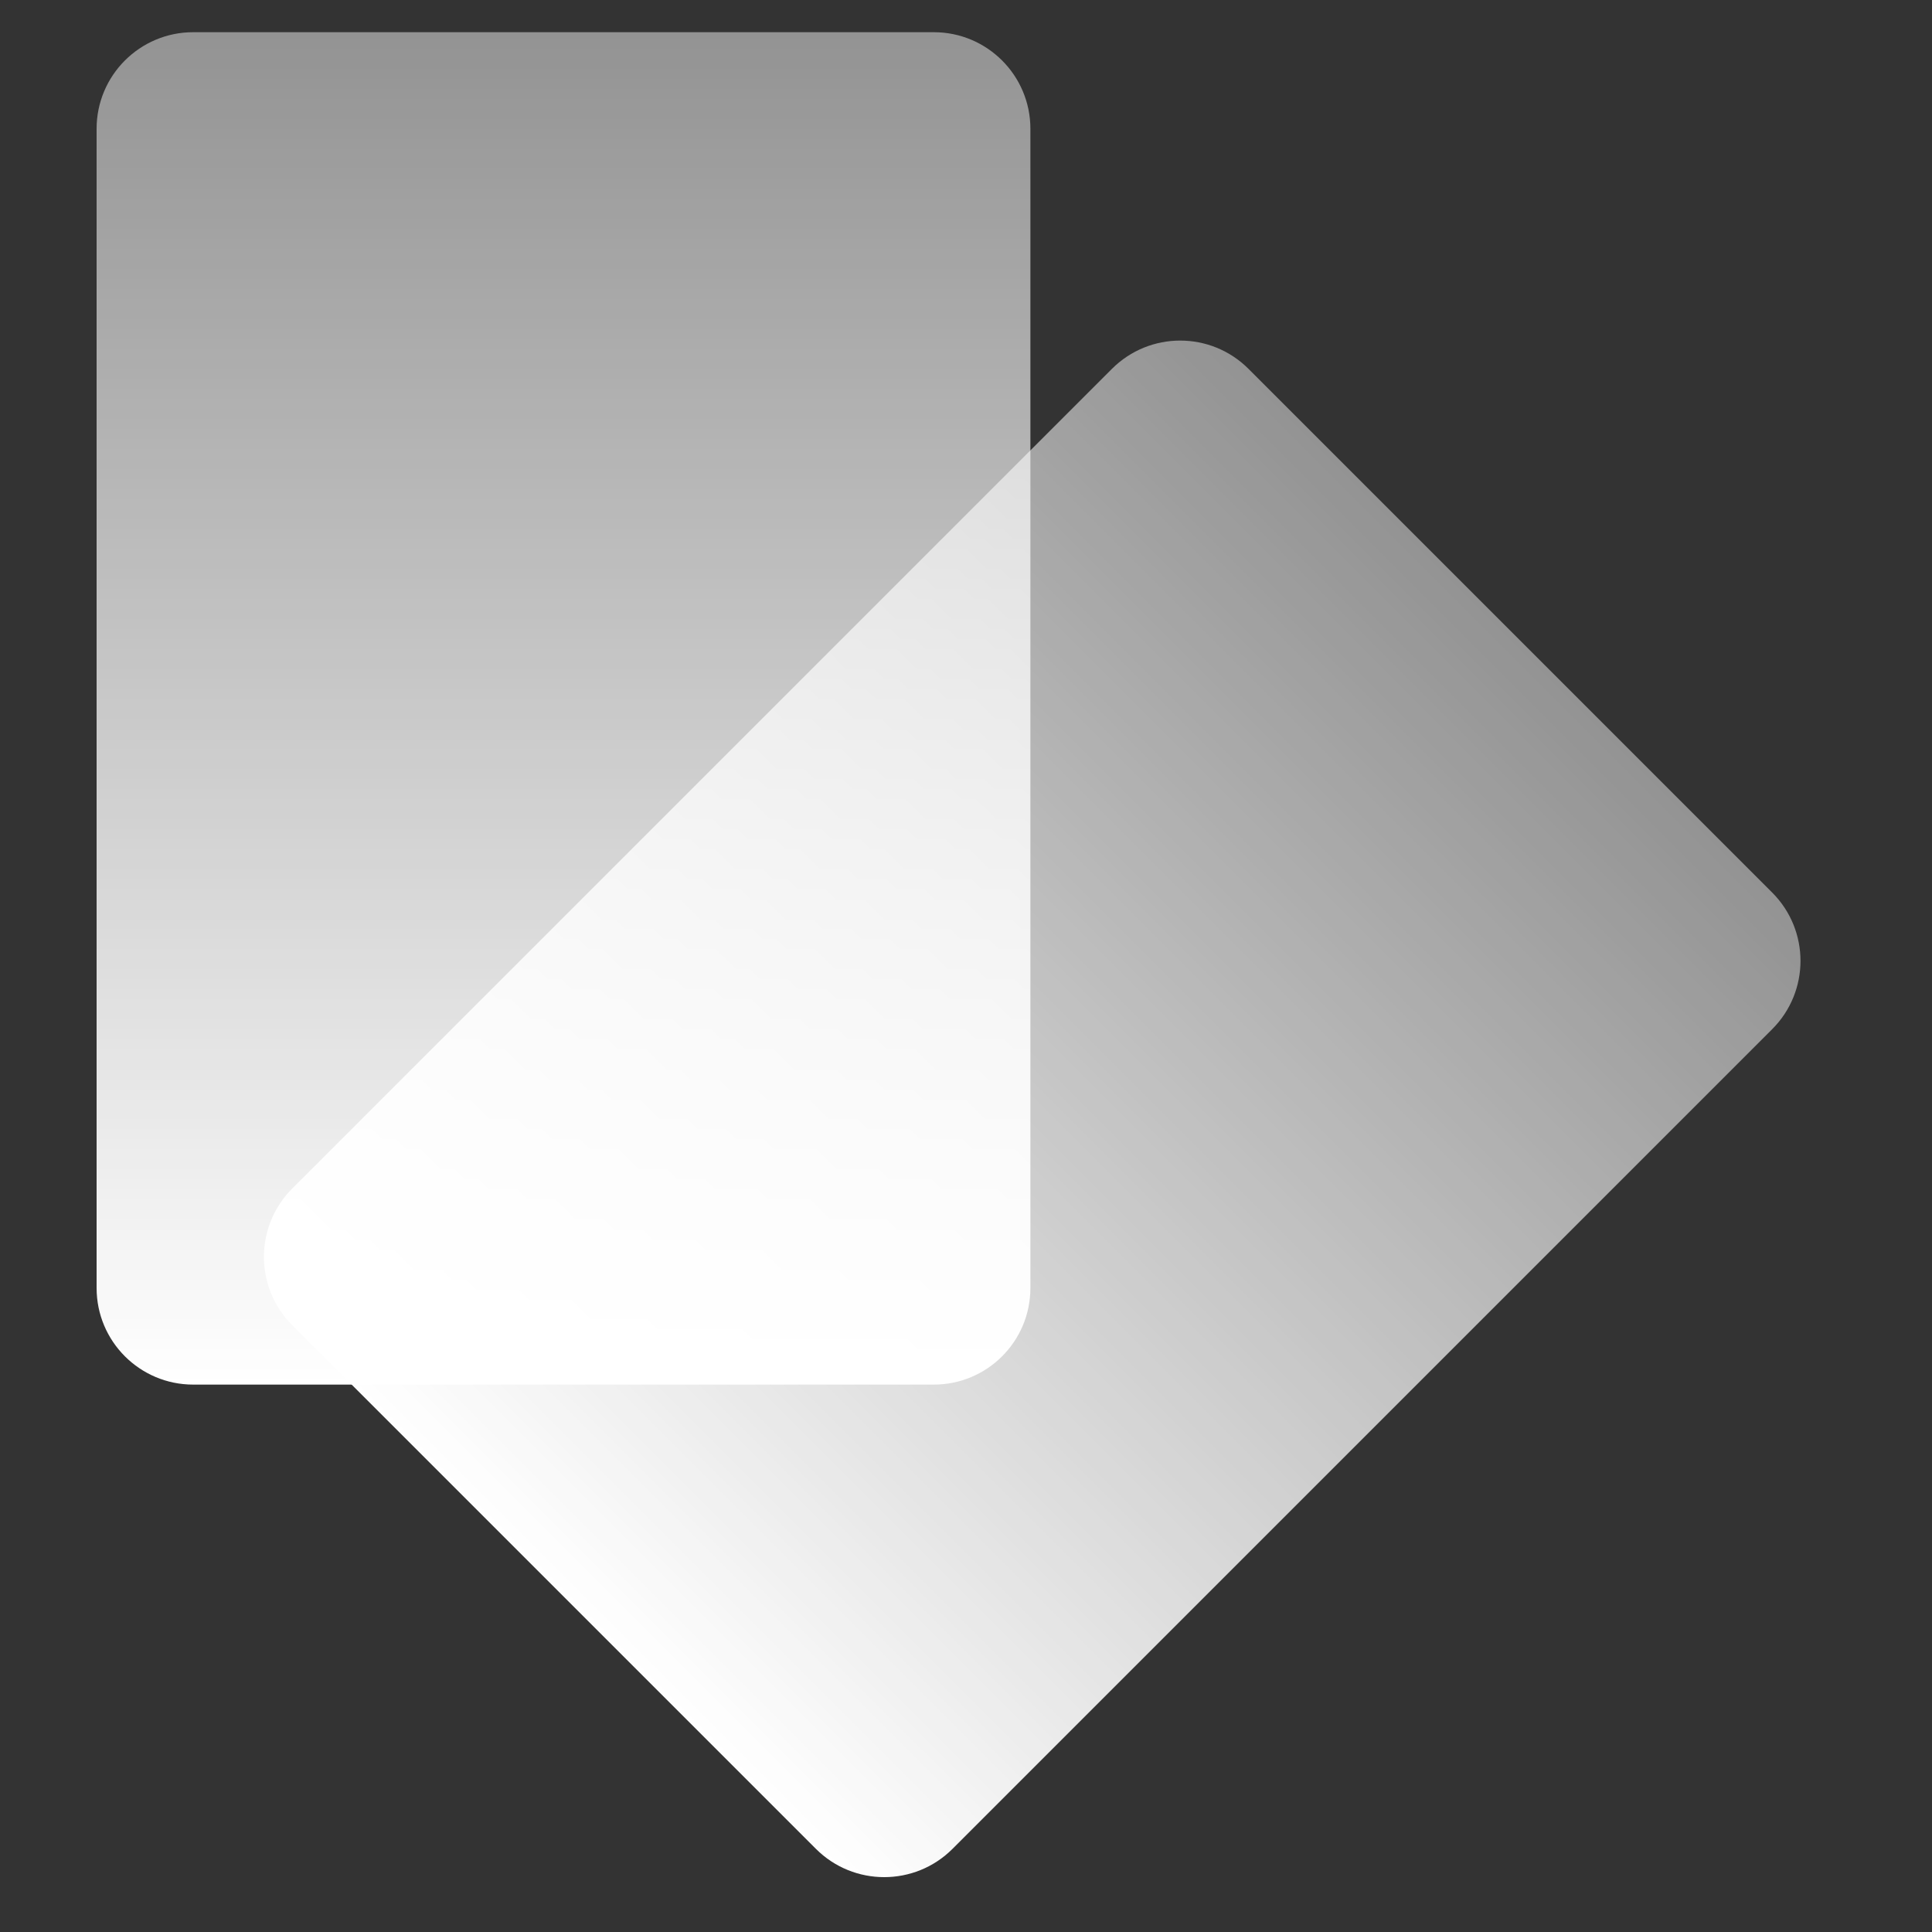
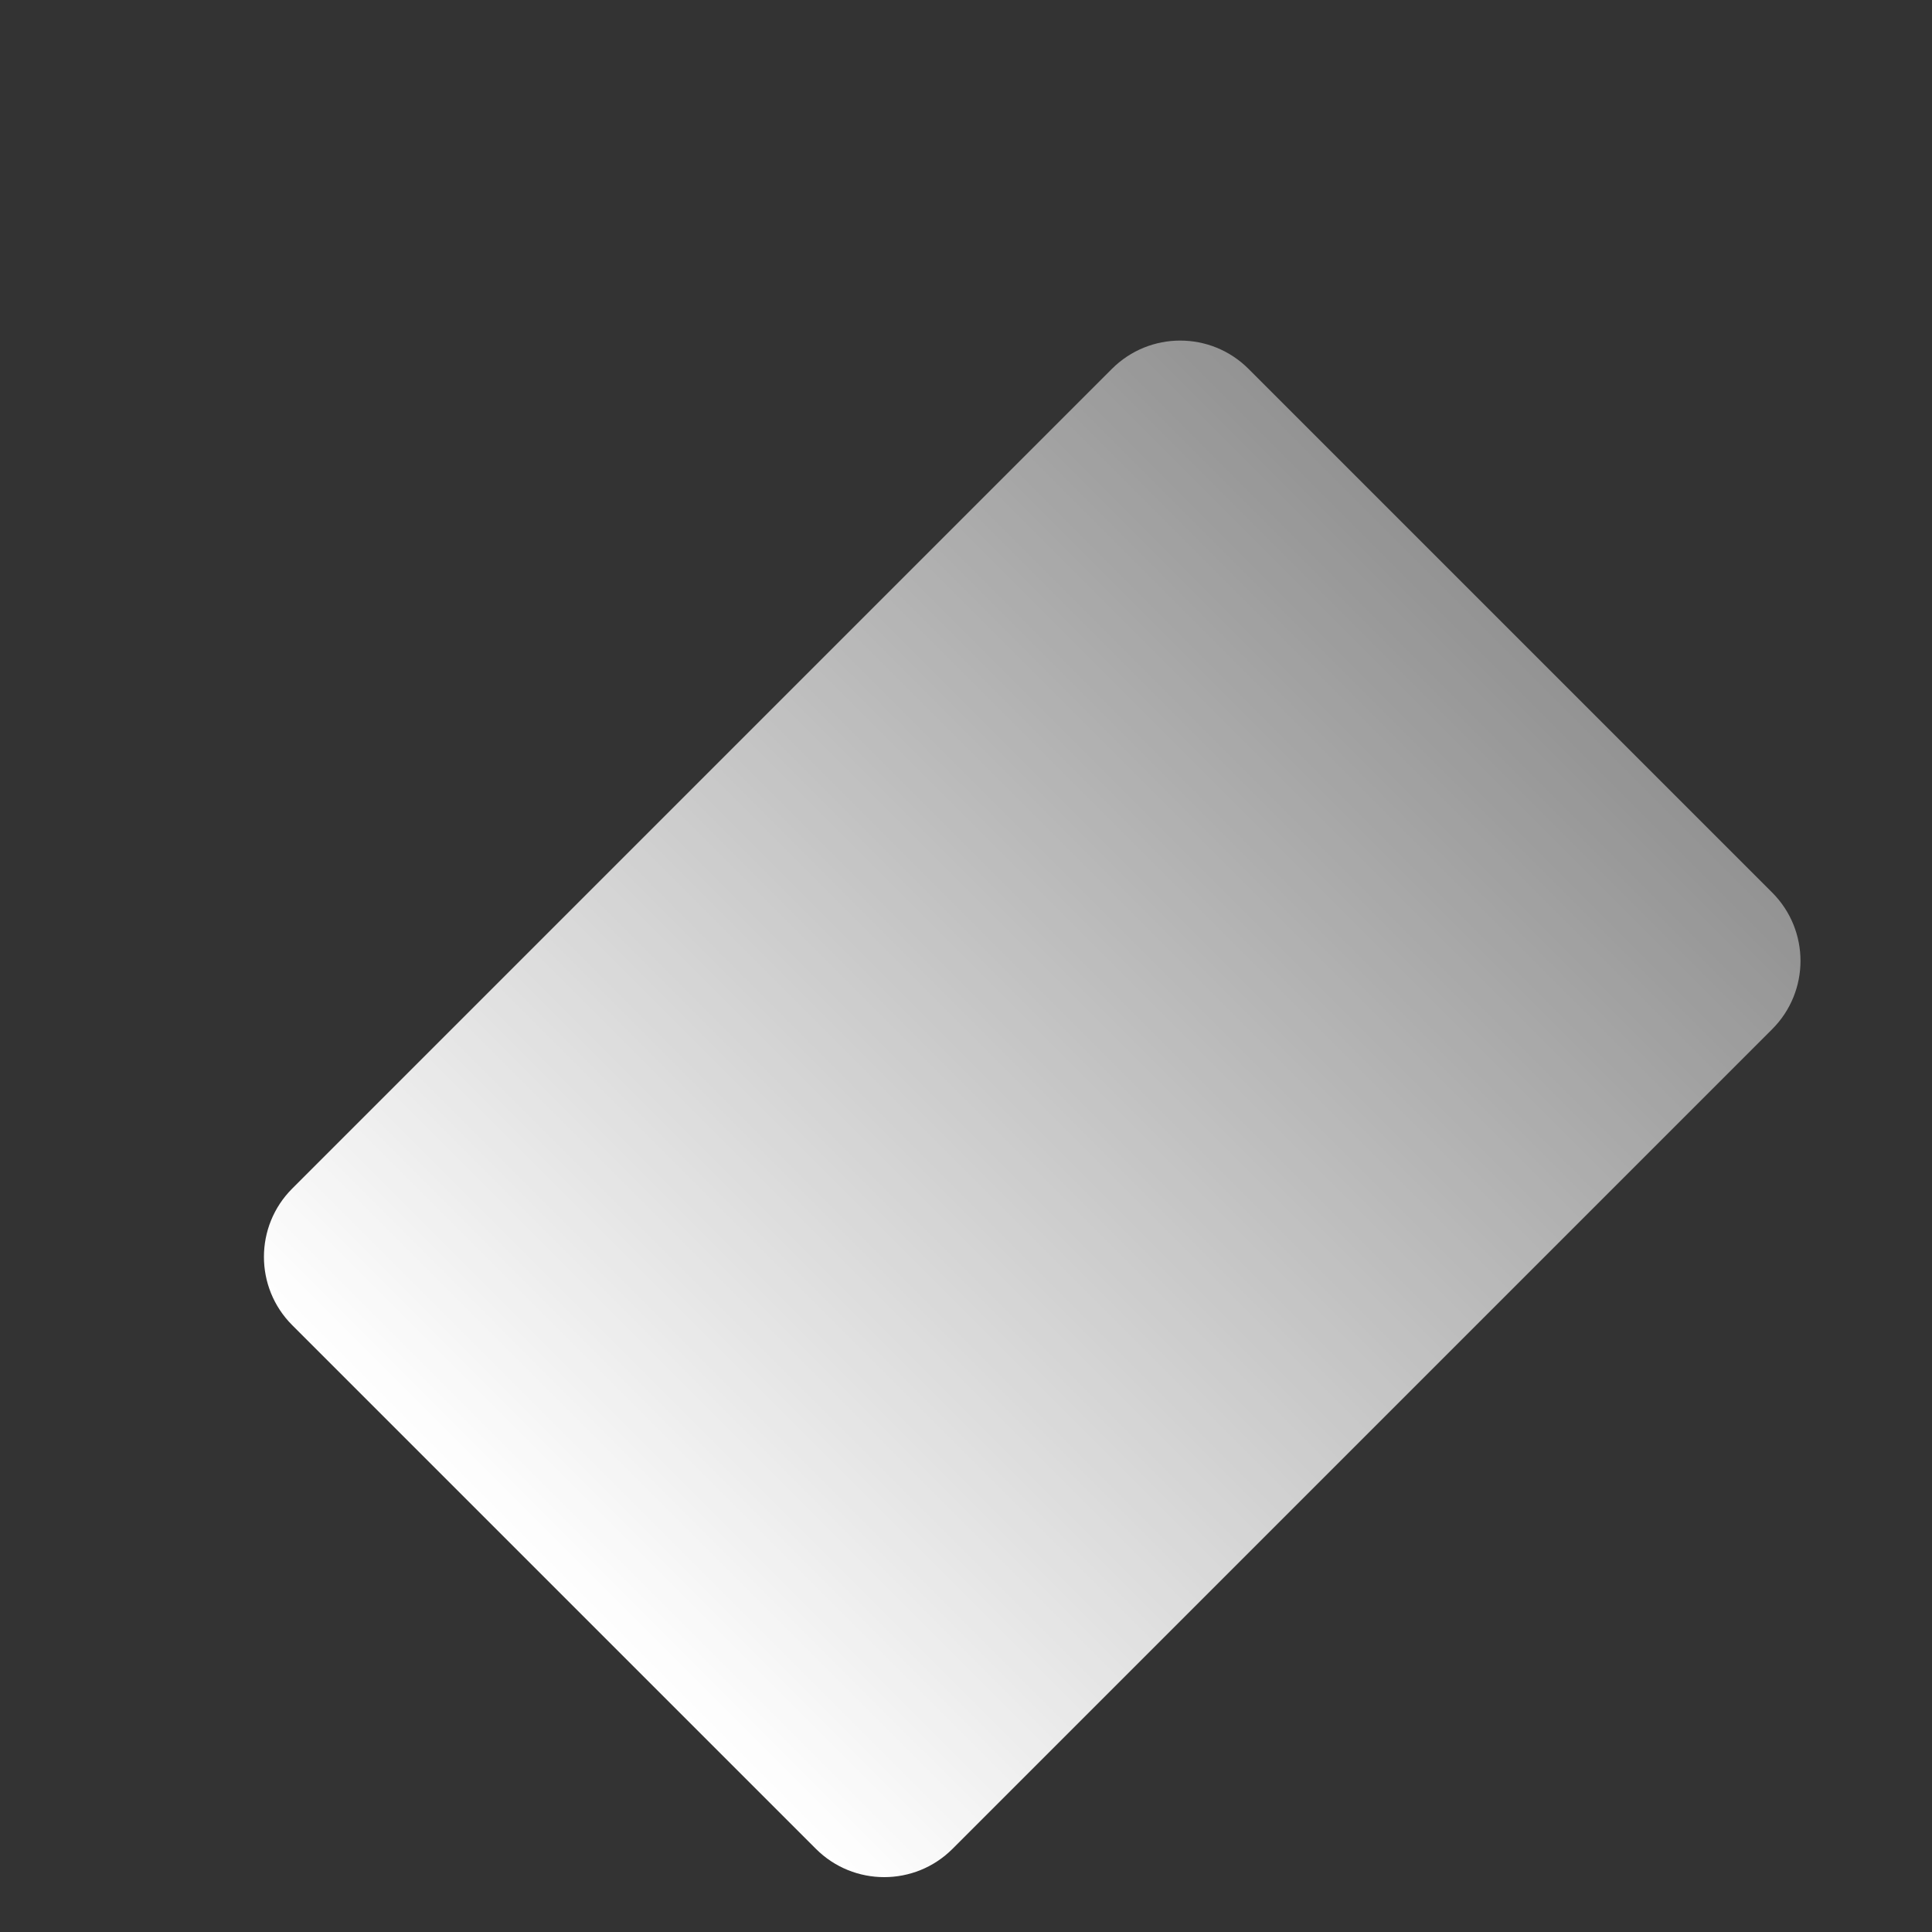
<svg xmlns="http://www.w3.org/2000/svg" width="60" height="60" viewBox="0 0 60 60" fill="none">
  <rect x="0" y="0" width="60" height="60" fill="#333333" stroke="none" />
-   <path d="M29 1C30.657 1 32 2.343 32 4V40C32 41.657 30.657 43 29 43H6C4.343 43 3 41.657 3 40V4C3 2.343 4.343 1 6 1H29Z" fill="url(#paint0_linear_13509_2551)" />
  <path d="M55.037 27.719C56.209 28.891 56.209 30.79 55.037 31.962L29.581 57.418C28.41 58.589 26.51 58.589 25.339 57.418L9.075 41.154C7.904 39.983 7.904 38.083 9.075 36.912L34.531 11.456C35.703 10.284 37.602 10.284 38.774 11.456L55.037 27.719Z" fill="url(#paint1_linear_13509_2551)" />
  <defs>
    <linearGradient id="paint0_linear_13509_2551" x1="17.5" y1="1" x2="17.5" y2="43" gradientUnits="userSpaceOnUse">
      <stop stop-color="white" stop-opacity="0.47" />
      <stop offset="1" stop-color="white" />
    </linearGradient>
    <linearGradient id="paint1_linear_13509_2551" x1="46.905" y1="19.587" x2="17.207" y2="49.286" gradientUnits="userSpaceOnUse">
      <stop stop-color="white" stop-opacity="0.47" />
      <stop offset="1" stop-color="white" />
    </linearGradient>
  </defs>
</svg>